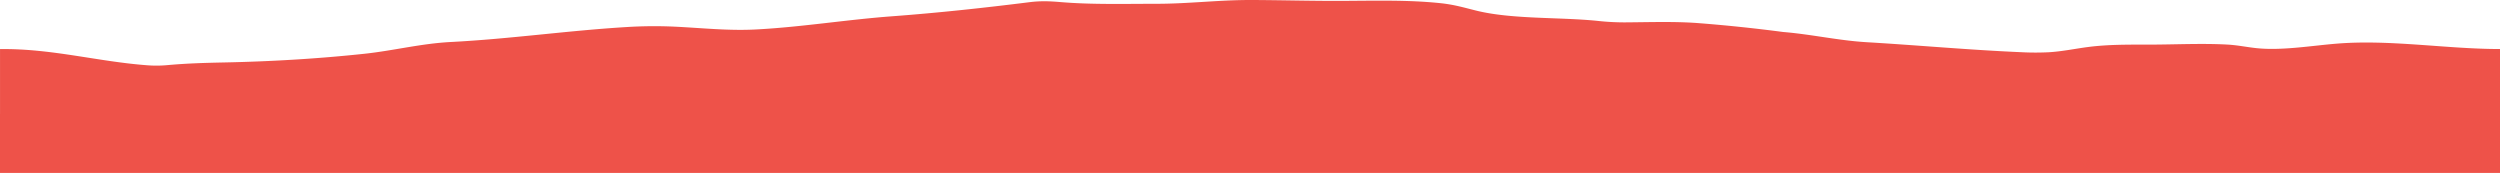
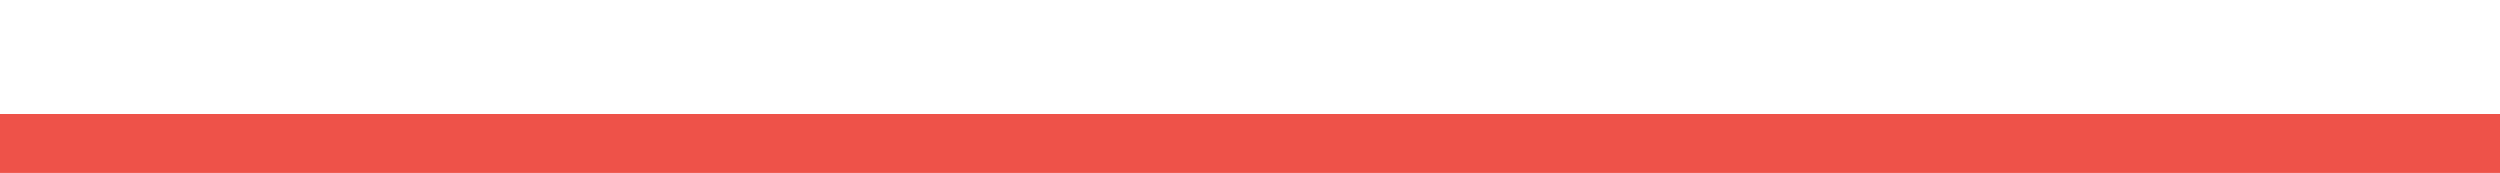
<svg xmlns="http://www.w3.org/2000/svg" width="100%" height="100%" viewBox="0 0 1920 132.792" preserveAspectRatio="none">
  <defs>
    <clipPath id="clip-path">
-       <rect id="Rectangle_22" data-name="Rectangle 22" width="1920" height="109.815" fill="#ee5249" />
-     </clipPath>
+       </clipPath>
  </defs>
  <g id="Group_136" data-name="Group 136" transform="translate(1920 132.792) rotate(180)">
    <rect id="Rectangle_8" data-name="Rectangle 8" width="1920" height="45.264" fill="#ee5249" />
    <g id="Group_31" data-name="Group 31" transform="translate(0 22.978)">
      <g id="Group_30" data-name="Group 30" clip-path="url(#clip-path)">
-         <path id="Path_41" data-name="Path 41" d="M1919.982,72.112c-.068,0,.068,0,0,0-39.722.5-74.506-9.527-113.006-12.425a92.1,92.1,0,0,0-16.1.161c-14.527,1.3-28.295,1.7-43.132,2-36.106.741-72.089,2.868-107.562,6.666-22.431,2.4-43.532,7.863-66.473,9.046C1528.4,79.9,1484.4,86.273,1438.784,89.038a342.836,342.836,0,0,1-37.69.269c-20.868-1.033-40.758-3.227-61.852-2.112-34.954,1.849-69.32,7.509-104.2,10.1-35.509,2.638-70.662,6.452-105.584,10.827-8.741,1.1-15.625.785-24.172.076-23.972-1.991-48.635-1.305-73.078-1.3-25.287,0-48.436,3.014-73.8,2.916-22.884-.089-45.748-.775-68.636-.679-25.289.108-50.9.865-75.889-1.741-10.524-1.1-17.978-3.324-27.4-5.675-27.337-6.821-63.516-4.97-92.9-7.889a189.91,189.91,0,0,0-21.508-1.2c-18.517.11-38.418.837-56.788-.6q-32.649-2.553-64.712-6.784c-21.784-1.775-42.6-6.584-64.337-7.861-39.473-2.319-79.088-5.992-118.647-7.661A204.785,204.785,0,0,0,346.32,69.7c-10.38.643-20.006,2.725-30.107,4.03-15.521,2.006-31.189,1.8-47.031,1.82-19.877.02-39.98,1.1-59.8.031-7.841-.435-14.844-1.952-22.359-2.746-19.492-2.062-42.4,1.942-62.178,3.5C83.974,79.571,41.451,72.175,0,72.156V0H1919.982V72.114" transform="translate(0 0)" fill="#ee5249" />
-       </g>
+         </g>
    </g>
  </g>
</svg>